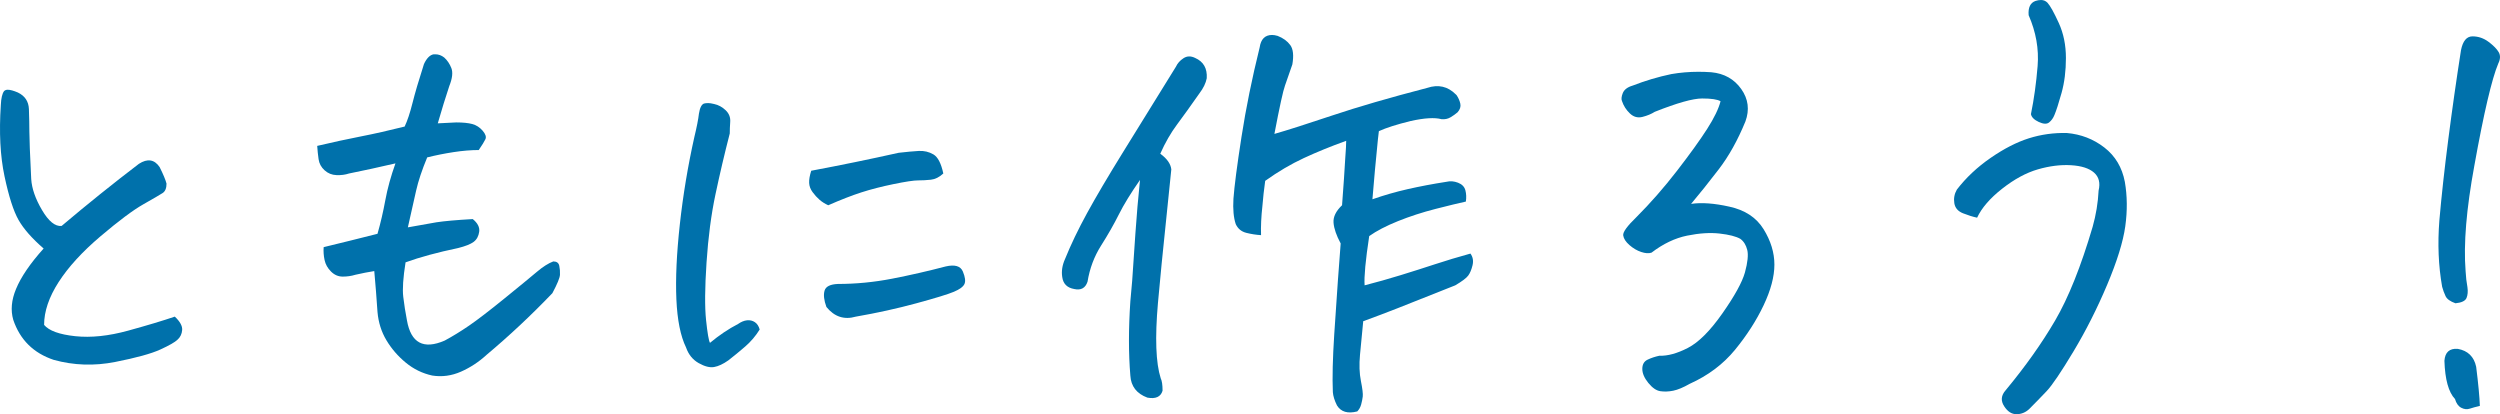
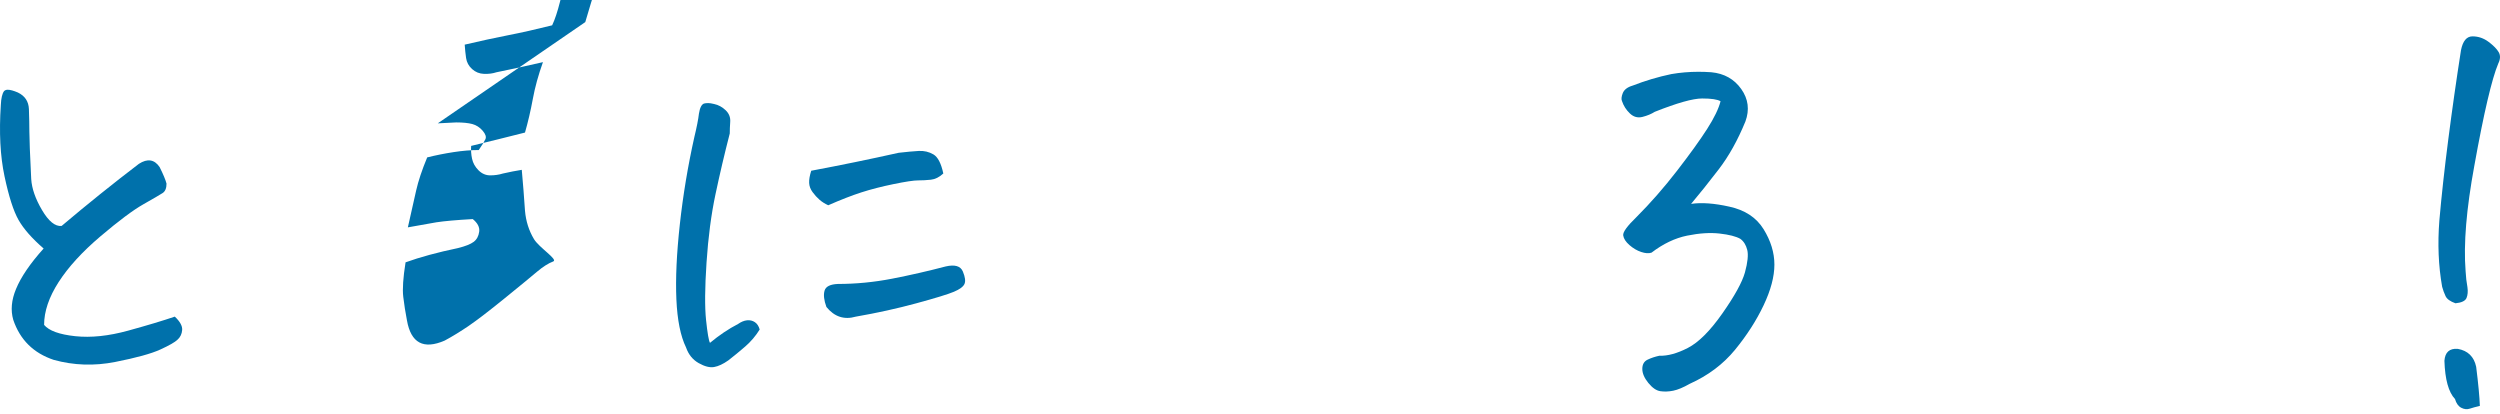
<svg xmlns="http://www.w3.org/2000/svg" id="_レイヤー_2" viewBox="0 0 625.977 103.711">
  <defs>
    <style>.cls-1{fill:#0071ab;}</style>
  </defs>
  <g id="_デザイン">
    <path class="cls-1" d="M10.925,62.227c-2.921-2.535-5.013-4.915-6.28-7.145-1.268-2.228-2.439-5.877-3.515-10.947C.052,39.064-.253,33.112.208,26.273c.075-1.688.346-2.841.807-3.457.23-.23.536-.346.922-.346.614,0,1.458.23,2.535.691,1.767.847,2.688,2.229,2.766,4.148.075,2.151.115,4.053.115,5.704,0,1.653.153,5.589.461,11.812.153,2.382,1.055,4.975,2.708,7.778,1.651,2.806,3.284,4.131,4.897,3.976,6.453-5.454,12.906-10.64,19.359-15.557,2.149-1.383,3.878-1.112,5.186.807.922,1.844,1.498,3.227,1.729,4.148,0,1.152-.328,1.941-.979,2.362-.653.423-2.267,1.365-4.84,2.823-2.575,1.46-6.147,4.131-10.717,8.009-4.571,3.88-8.066,7.703-10.486,11.466-2.42,3.765-3.63,7.337-3.63,10.717,1.228,1.46,3.82,2.402,7.778,2.823,3.956.423,8.372-.038,13.252-1.383,4.878-1.343,8.775-2.516,11.696-3.515,1.306,1.229,1.919,2.345,1.844,3.342-.077.999-.461,1.806-1.152,2.42-.616.616-2.057,1.44-4.321,2.478-2.267,1.037-6.032,2.074-11.293,3.111-5.263,1.037-10.391.864-15.384-.519-5.07-1.688-8.452-5.03-10.141-10.025-.691-2.38-.461-4.955.691-7.721,1.228-2.996,3.532-6.376,6.914-10.141Z" />
-     <path class="cls-1" d="M109.616,30.883l4.609-.23c1.688,0,3.034.135,4.033.403.997.271,1.861.826,2.593,1.671.729.847.96,1.556.691,2.132-.271.576-.826,1.48-1.671,2.708-1.921,0-4.016.173-6.28.519-2.267.346-4.477.789-6.626,1.325-1.308,3.151-2.229,5.917-2.766,8.297-.538,2.382-1.229,5.456-2.074,9.219l7.145-1.268c1.997-.306,5.03-.576,9.104-.807,1.228.999,1.767,2.057,1.613,3.169-.155,1.114-.616,1.959-1.383,2.535-.769.576-2.074,1.095-3.918,1.556-5.147,1.077-9.526,2.267-13.137,3.572-.616,3.843-.807,6.724-.576,8.643.23,1.921.536,3.88.922,5.877.997,5.687,4.148,7.375,9.449,5.07,1.997-1.075,4.033-2.322,6.107-3.745,2.074-1.421,5.051-3.705,8.931-6.856,3.878-3.149,6.568-5.358,8.066-6.626s2.861-2.132,4.091-2.593c.845,0,1.343.365,1.498,1.095.153.731.211,1.48.173,2.247-.04.769-.674,2.305-1.901,4.609-5.301,5.531-10.794,10.679-16.479,15.441-1.921,1.767-4.053,3.169-6.396,4.206-2.345,1.037-4.744,1.363-7.202.979-2.46-.538-4.667-1.613-6.626-3.227s-3.572-3.475-4.84-5.589c-1.268-2.112-2.017-4.475-2.247-7.087-.23-3.457-.501-6.874-.807-10.256-1.46.23-3.036.538-4.725.922-.999.308-2.057.461-3.169.461-1.114,0-2.094-.421-2.938-1.268-.847-.845-1.383-1.804-1.613-2.881-.23-1.075-.308-2.149-.23-3.227,4.454-1.075,8.948-2.189,13.482-3.342.767-2.688,1.421-5.491,1.959-8.412.536-2.919,1.383-5.992,2.535-9.219-4.304.999-8.182,1.844-11.639,2.535-.922.308-1.959.443-3.111.403-1.152-.038-2.151-.441-2.996-1.21-.847-.767-1.345-1.688-1.498-2.766-.155-1.075-.271-2.189-.346-3.342,3.918-.922,7.548-1.709,10.89-2.362,3.342-.651,7.01-1.479,11.005-2.478.691-1.458,1.343-3.417,1.959-5.877.614-2.458,1.573-5.722,2.881-9.795.691-1.458,1.498-2.265,2.42-2.42h.461c.767,0,1.498.271,2.189.807.767.691,1.363,1.575,1.786,2.65.421,1.077.248,2.575-.519,4.494-.922,2.766-1.884,5.877-2.881,9.334Z" />
+     <path class="cls-1" d="M109.616,30.883l4.609-.23c1.688,0,3.034.135,4.033.403.997.271,1.861.826,2.593,1.671.729.847.96,1.556.691,2.132-.271.576-.826,1.48-1.671,2.708-1.921,0-4.016.173-6.28.519-2.267.346-4.477.789-6.626,1.325-1.308,3.151-2.229,5.917-2.766,8.297-.538,2.382-1.229,5.456-2.074,9.219l7.145-1.268c1.997-.306,5.03-.576,9.104-.807,1.228.999,1.767,2.057,1.613,3.169-.155,1.114-.616,1.959-1.383,2.535-.769.576-2.074,1.095-3.918,1.556-5.147,1.077-9.526,2.267-13.137,3.572-.616,3.843-.807,6.724-.576,8.643.23,1.921.536,3.88.922,5.877.997,5.687,4.148,7.375,9.449,5.07,1.997-1.075,4.033-2.322,6.107-3.745,2.074-1.421,5.051-3.705,8.931-6.856,3.878-3.149,6.568-5.358,8.066-6.626s2.861-2.132,4.091-2.593s-3.572-3.475-4.84-5.589c-1.268-2.112-2.017-4.475-2.247-7.087-.23-3.457-.501-6.874-.807-10.256-1.46.23-3.036.538-4.725.922-.999.308-2.057.461-3.169.461-1.114,0-2.094-.421-2.938-1.268-.847-.845-1.383-1.804-1.613-2.881-.23-1.075-.308-2.149-.23-3.227,4.454-1.075,8.948-2.189,13.482-3.342.767-2.688,1.421-5.491,1.959-8.412.536-2.919,1.383-5.992,2.535-9.219-4.304.999-8.182,1.844-11.639,2.535-.922.308-1.959.443-3.111.403-1.152-.038-2.151-.441-2.996-1.21-.847-.767-1.345-1.688-1.498-2.766-.155-1.075-.271-2.189-.346-3.342,3.918-.922,7.548-1.709,10.89-2.362,3.342-.651,7.01-1.479,11.005-2.478.691-1.458,1.343-3.417,1.959-5.877.614-2.458,1.573-5.722,2.881-9.795.691-1.458,1.498-2.265,2.42-2.42h.461c.767,0,1.498.271,2.189.807.767.691,1.363,1.575,1.786,2.65.421,1.077.248,2.575-.519,4.494-.922,2.766-1.884,5.877-2.881,9.334Z" />
    <path class="cls-1" d="M190.216,82.508c-.999,1.613-2.209,3.036-3.63,4.264-1.423,1.229-2.823,2.38-4.206,3.457-1.308.922-2.497,1.479-3.572,1.671-1.077.19-2.362-.135-3.86-.979-1.498-.847-2.555-2.149-3.169-3.918-1.383-2.841-2.189-6.856-2.42-12.042s.058-11.446.864-18.783c.807-7.335,2.017-14.615,3.63-21.837.614-2.535.997-4.494,1.152-5.877.23-1.458.651-2.305,1.268-2.535.306-.075.651-.115,1.037-.115.384,0,.882.077,1.498.23,1.075.23,2.034.749,2.881,1.556.845.807,1.228,1.769,1.152,2.881-.077,1.114-.115,2.094-.115,2.938-1.308,5.07-2.497,10.141-3.572,15.211-1.077,5.07-1.826,10.774-2.247,17.112-.423,6.338-.461,11.14-.115,14.404.346,3.267.672,5.168.979,5.704,2.305-1.919,4.647-3.495,7.029-4.725.767-.536,1.516-.845,2.247-.922.729-.075,1.383.077,1.959.461.576.386.979.999,1.21,1.844ZM207.385,51.395c-.847-.384-1.575-.845-2.189-1.383-.616-.536-1.192-1.17-1.729-1.901-.538-.729-.826-1.498-.864-2.305-.04-.807.133-1.824.519-3.054,7.375-1.383,14.673-2.881,21.895-4.494,1.997-.23,3.668-.384,5.013-.461,1.343-.075,2.573.213,3.688.864,1.112.653,1.939,2.247,2.478,4.782-.999.922-2.036,1.44-3.111,1.556-1.077.115-2.151.173-3.227.173-1.077,0-3.111.308-6.107.922-2.996.616-5.687,1.308-8.066,2.074-2.382.769-5.147,1.844-8.297,3.227ZM214.3,79.281c-2.921.847-5.378.04-7.375-2.42-.616-1.688-.769-3.054-.461-4.091.306-1.037,1.421-1.594,3.342-1.671,4.532,0,9.063-.441,13.598-1.325,4.532-.882,8.988-1.901,13.367-3.054,2.305-.536,3.745-.115,4.321,1.268s.709,2.42.403,3.111c-.308.691-1.192,1.345-2.65,1.959-1.46.616-4.592,1.575-9.392,2.881-4.802,1.308-9.853,2.42-15.153,3.342Z" />
-     <path class="cls-1" d="M272.313,70.523c-.538,1.613-1.653,2.229-3.342,1.844-1.769-.306-2.766-1.306-2.996-2.996-.23-1.458,0-2.956.691-4.494,1.458-3.61,3.302-7.45,5.531-11.523,2.228-4.071,5.243-9.179,9.046-15.326,3.803-6.146,8.199-13.252,13.194-21.318.384-.845,1.018-1.556,1.901-2.132.882-.576,1.861-.594,2.938-.058,2.074.922,3.034,2.612,2.881,5.07-.23,1.229-.847,2.497-1.844,3.803-2.151,3.073-4.016,5.666-5.589,7.778-1.575,2.114-2.979,4.552-4.206,7.317,1.688,1.229,2.61,2.535,2.766,3.918-.922,8.913-1.729,16.786-2.42,23.623-.308,3.534-.616,6.799-.922,9.795-.769,8.758-.538,15.056.691,18.898.306.614.461,1.651.461,3.111-.461,1.536-1.729,2.112-3.803,1.729-2.69-.999-4.11-2.843-4.264-5.531-.461-5.531-.461-11.714,0-18.553.153-1.844.306-3.572.461-5.186.306-4.609.576-8.565.807-11.869.306-4.454.691-8.911,1.152-13.367-2.305,3.304-4.073,6.185-5.301,8.643-1.229,2.46-2.708,5.053-4.437,7.778-1.729,2.728-2.863,5.744-3.399,9.046ZM345.257,32.842c-.077.691-.155,1.345-.23,1.959-.538,5.301-.999,10.333-1.383,15.096,2.841-.997,5.779-1.844,8.815-2.535,3.034-.691,6.28-1.306,9.737-1.844.922-.23,1.882-.153,2.881.23.997.386,1.613,1.02,1.844,1.901.23.884.269,1.826.115,2.823-1.769.386-4.304.999-7.605,1.844-3.304.847-6.436,1.863-9.392,3.054-2.958,1.192-5.358,2.439-7.202,3.745-.922,6.069-1.308,10.181-1.152,12.33,2.996-.767,5.992-1.613,8.988-2.535s5.895-1.844,8.7-2.766c2.804-.922,5.742-1.804,8.815-2.65.614.847.787,1.826.519,2.938-.271,1.114-.634,1.979-1.095,2.593-.461.616-1.538,1.423-3.227,2.42-7.145,2.843-11.984,4.765-14.52,5.762-2.535.999-5.378,2.074-8.527,3.227l-.807,8.412c-.23,2.458-.155,4.647.23,6.568.384,1.919.536,3.207.461,3.86-.077.651-.213,1.325-.403,2.017-.192.691-.519,1.268-.979,1.729-2.382.614-4.073.115-5.07-1.498-.616-1.229-.962-2.345-1.037-3.342-.155-3.612-.04-8.412.346-14.404.384-5.992.691-10.524.922-13.598.23-3.071.461-6.146.691-9.219-1.077-1.997-1.671-3.726-1.786-5.186-.115-1.458.594-2.919,2.132-4.379.384-5.07.651-9.026.807-11.869.153-1.997.23-3.417.23-4.264-3.843,1.383-7.375,2.823-10.602,4.321s-6.453,3.399-9.68,5.704c-.308,2.229-.538,4.304-.691,6.223-.308,2.766-.423,5.226-.346,7.375-1.229-.075-2.46-.269-3.688-.576-1.229-.306-2.114-1.037-2.65-2.189-.538-1.613-.731-3.726-.576-6.338.23-3.149.902-8.314,2.017-15.499,1.112-7.183,2.631-14.652,4.552-22.413.306-2.074,1.343-3.111,3.111-3.111.384,0,.845.077,1.383.23,1.383.538,2.438,1.308,3.169,2.305.729.999.902,2.612.519,4.84l-1.844,5.301c-.461,1.229-1.345,5.263-2.65,12.1,3.227-.922,8.047-2.458,14.462-4.609,6.413-2.149,14.347-4.454,23.796-6.914,2.766-.922,5.146-.384,7.145,1.613l.23.23c.461.691.767,1.402.922,2.132.153.731-.077,1.44-.691,2.132-.538.461-1.135.884-1.786,1.268-.653.386-1.402.538-2.247.461-1.69-.461-4.264-.306-7.721.461-3.457.847-6.107,1.69-7.951,2.535Z" />
    <path class="cls-1" d="M423.436,51.049c2.61-.384,5.8-.153,9.564.691,3.918.847,6.779,2.728,8.585,5.646,1.804,2.921,2.708,5.877,2.708,8.873s-.904,6.396-2.708,10.198c-1.806,3.803-4.188,7.51-7.145,11.12-2.958,3.61-6.741,6.453-11.351,8.527-1.613.922-2.996,1.498-4.148,1.729s-2.229.269-3.227.115c-.999-.155-1.999-.847-2.996-2.074-.999-1.229-1.498-2.402-1.498-3.515,0-1.114.441-1.884,1.325-2.305.882-.423,1.861-.749,2.938-.979,2.074.075,4.454-.576,7.145-1.959,2.688-1.383,5.569-4.264,8.643-8.643,3.071-4.379,4.955-7.796,5.646-10.256.691-2.535.882-4.417.576-5.646-.308-1.228-.884-2.149-1.729-2.766-1.077-.614-2.806-1.055-5.186-1.325-2.382-.269-5.09-.096-8.124.519-3.036.616-6.012,2.036-8.931,4.264-.691.23-1.556.173-2.593-.173s-2.017-.922-2.938-1.729-1.44-1.613-1.556-2.42.979-2.322,3.284-4.552c3.532-3.532,6.932-7.413,10.198-11.639,3.265-4.224,5.779-7.721,7.548-10.486,1.767-2.766,2.881-5.07,3.342-6.914-.769-.461-2.305-.691-4.609-.691s-6.263,1.114-11.869,3.342c-.847.538-1.863.962-3.054,1.268-1.192.308-2.247.02-3.169-.864-.922-.882-1.575-1.901-1.959-3.054-.23-.461-.173-1.133.173-2.017.346-.882,1.17-1.516,2.478-1.901,3.149-1.228,6.376-2.189,9.68-2.881,2.228-.384,4.494-.576,6.799-.576,1.075,0,2.149.04,3.227.115,3.227.308,5.722,1.711,7.49,4.206,1.767,2.497,2.112,5.205,1.037,8.124-1.921,4.687-4.148,8.683-6.684,11.984-2.535,3.304-4.84,6.185-6.914,8.643Z" />
-     <path class="cls-1" d="M495.048,54.506c-1.077-.23-2.247-.594-3.515-1.095-1.268-.499-1.999-1.343-2.189-2.535-.192-1.19.018-2.322.634-3.399,2.305-2.996,5.128-5.646,8.47-7.951s6.528-3.936,9.564-4.897c3.034-.96,6.203-1.4,9.507-1.325,3.532.308,6.664,1.518,9.392,3.63,2.726,2.114,4.437,4.975,5.128,8.585.614,3.534.651,7.242.115,11.12-.538,3.88-2.057,8.777-4.552,14.692-2.497,5.917-5.301,11.466-8.412,16.651s-5.358,8.508-6.741,9.968c-1.383,1.458-2.843,2.956-4.379,4.494-.922.845-1.979,1.268-3.169,1.268-1.192,0-2.209-.653-3.054-1.959-.922-1.383-.807-2.728.346-4.033,4.915-5.917,9.046-11.734,12.388-17.458,3.342-5.722,6.471-13.54,9.392-23.45.845-2.996,1.343-6.03,1.498-9.104.461-1.919.075-3.417-1.152-4.494-1.229-1.075-3.151-1.688-5.762-1.844-2.612-.153-5.378.192-8.297,1.037-2.921.847-5.896,2.46-8.931,4.84-3.036,2.382-5.128,4.802-6.28,7.26ZM508.53,28.578c.767-3.763,1.325-7.778,1.671-12.042s-.403-8.508-2.247-12.733c-.155-1.919.421-3.111,1.729-3.572.461-.153.922-.23,1.383-.23.614,0,1.152.23,1.613.691.691.769,1.631,2.46,2.823,5.07,1.19,2.612,1.786,5.531,1.786,8.758s-.365,6.147-1.095,8.758c-.731,2.612-1.325,4.456-1.786,5.531-.308.769-.749,1.383-1.325,1.844s-1.44.423-2.593-.115c-1.152-.536-1.806-1.19-1.959-1.959Z" />
    <path class="cls-1" d="M625.544,15.902c-1.613,3.843-3.612,12.37-5.992,25.582-1.999,10.832-2.728,19.63-2.189,26.389.075,1.46.23,2.806.461,4.033.153,1.077.075,1.979-.23,2.708-.308.731-1.229,1.172-2.766,1.325-1.308-.461-2.132-1.055-2.478-1.786-.346-.729-.634-1.516-.864-2.362-.922-5.224-1.152-10.755-.691-16.594.536-6.146,1.285-12.944,2.247-20.396.96-7.45,2.017-14.865,3.169-22.24.461-2.305,1.421-3.457,2.881-3.457,1.458,0,2.804.461,4.033,1.383,1.228.922,2.074,1.786,2.535,2.593s.421,1.748-.115,2.823ZM620.934,101.637c-.999.23-1.844.461-2.535.691s-1.402.153-2.132-.23c-.731-.386-1.25-1.114-1.556-2.189-1.613-1.69-2.497-4.88-2.65-9.564.153-2.149,1.268-3.149,3.342-2.996,2.535.461,4.071,1.959,4.609,4.494.536,4.302.845,7.565.922,9.795Z" />
  </g>
</svg>